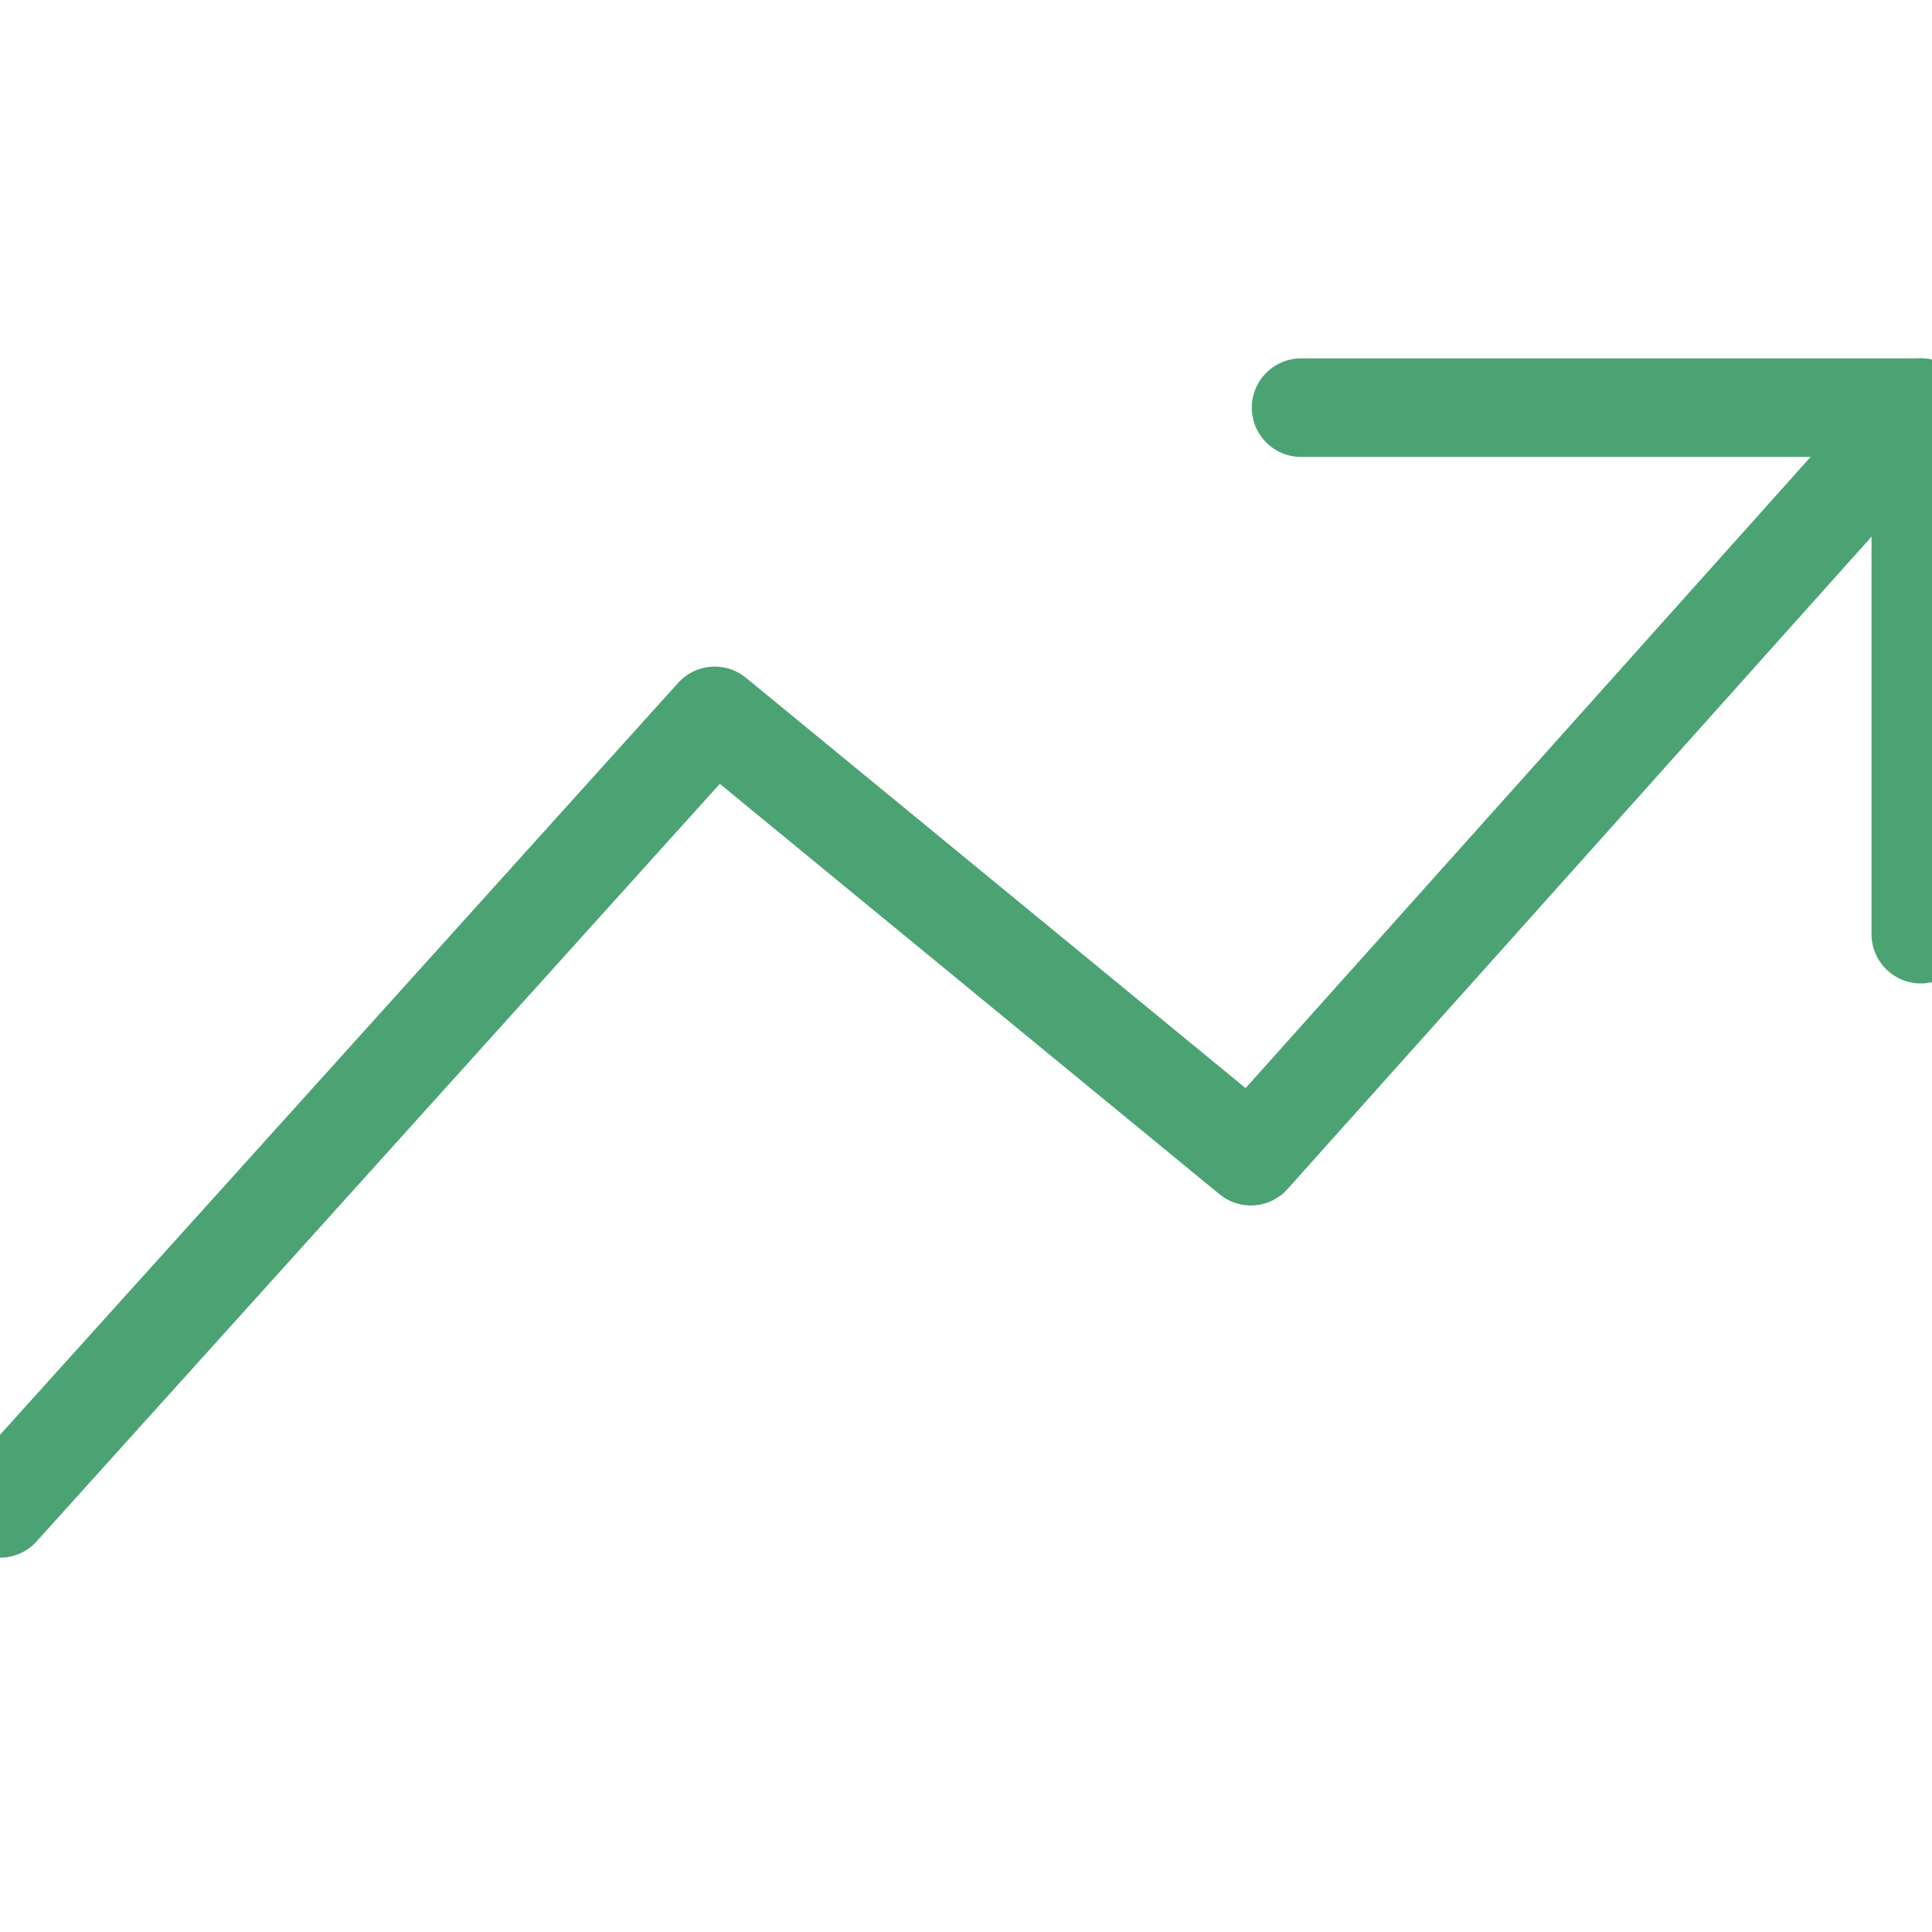
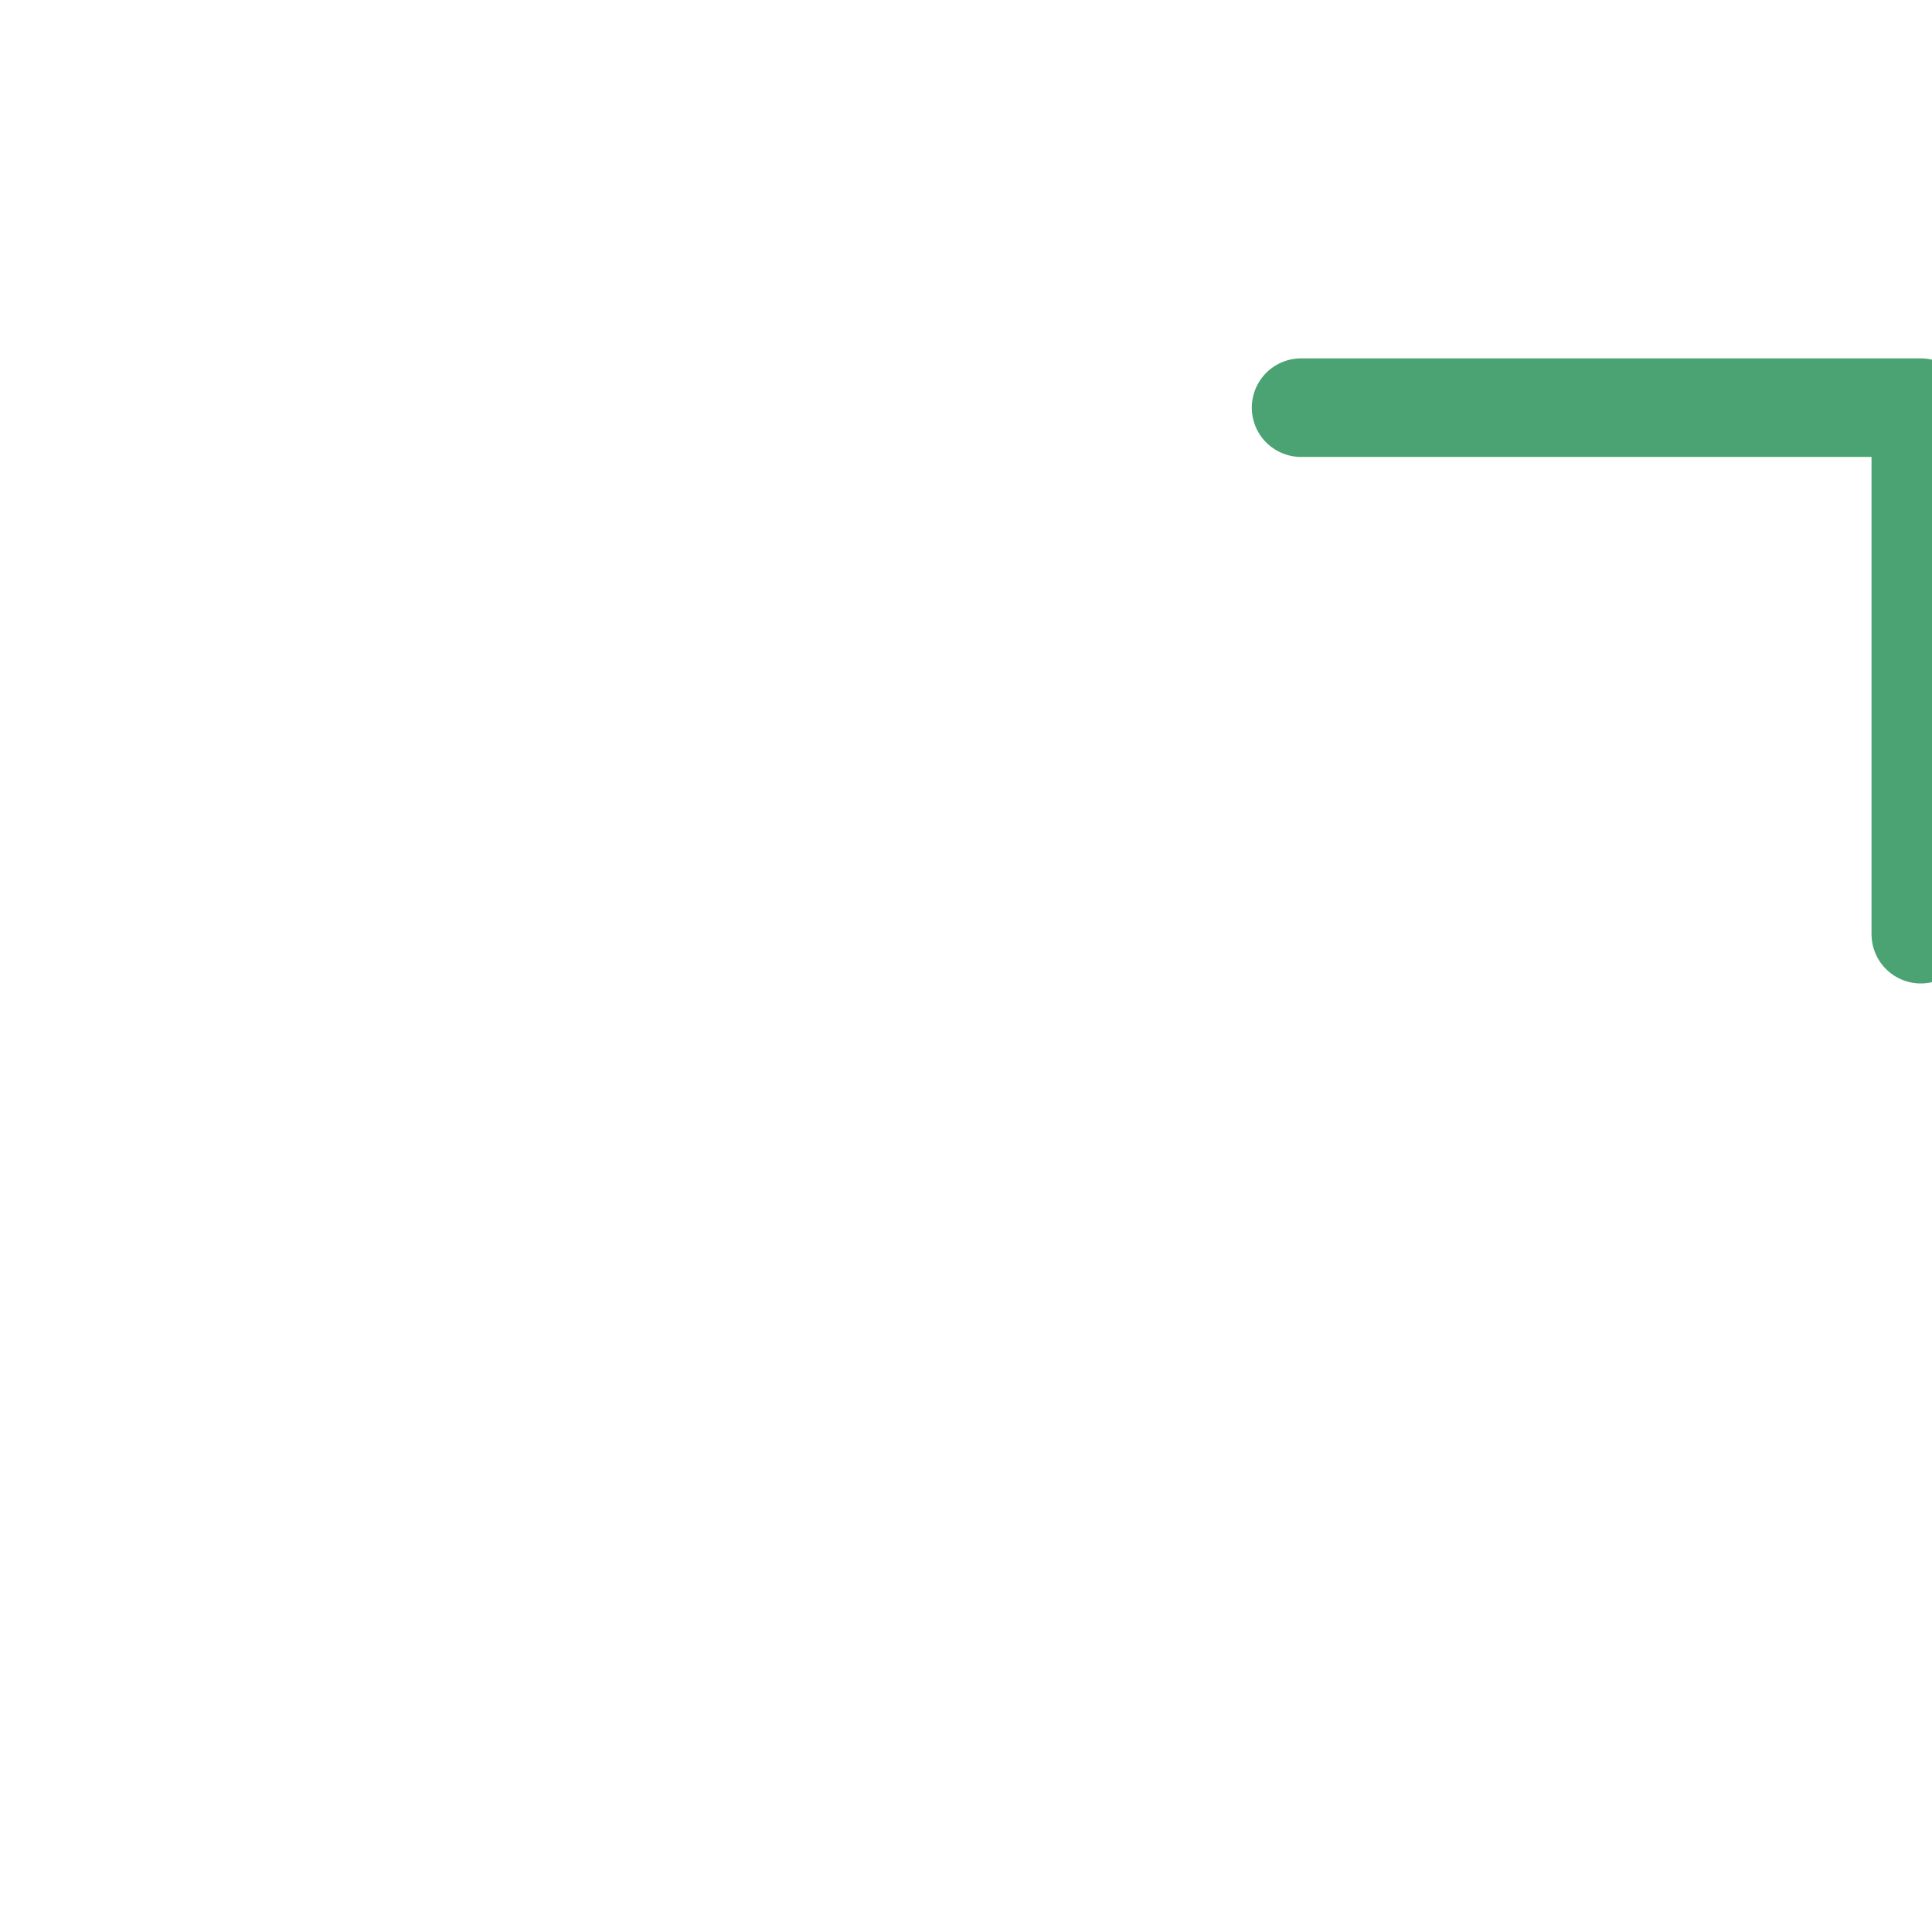
<svg xmlns="http://www.w3.org/2000/svg" width="48px" height="48px" viewBox="0 0 48 48" version="1.1">
  <title>Icons/Marketing/Blue/Zigzag@1x</title>
  <desc>Created with Sketch.</desc>
  <g id="Icons/Marketing/Blue/Zigzag" stroke="none" stroke-width="1" fill="none" fill-rule="evenodd" stroke-linecap="round" stroke-linejoin="round">
    <g id="zigzag" transform="translate(0, 10)" stroke="#4BA373" stroke-width="2.449">
-       <polyline id="Shape" points="0 27.476 17.757 7.786 31.076 18.725 47.724 0.127" />
      <polyline id="Shape" points="32.325 0.128 47.722 0.128 47.722 13.209" />
    </g>
  </g>
</svg>